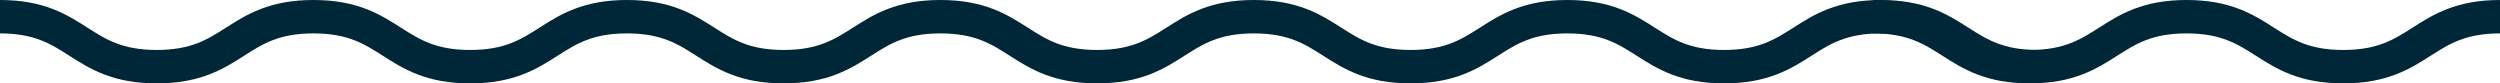
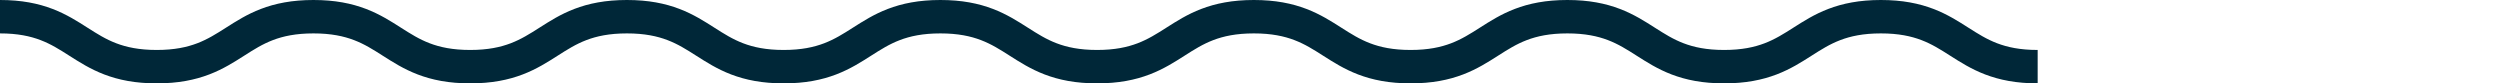
<svg xmlns="http://www.w3.org/2000/svg" width="149.68" height="4.991" viewBox="0 0 149.68 4.991">
  <g id="Group_22395" data-name="Group 22395" transform="translate(-959 -651.009)">
    <g id="Group_202" data-name="Group 202" transform="translate(-2157.621 -600.159)">
-       <path id="Path_766" data-name="Path 766" d="M3228.765,1252.168c4.692,0,4.692,2.991,9.384,2.991s4.692-2.991,9.384-2.991,4.692,2.991,9.384,2.991,4.692-2.991,9.384-2.991" transform="translate(0)" fill="none" stroke="#002738" stroke-miterlimit="10" stroke-width="2" />
-     </g>
+       </g>
    <g id="Group_203" data-name="Group 203" transform="translate(-2269.765 -600.159)">
      <path id="Path_766-2" data-name="Path 766" d="M3228.765,1252.168c4.692,0,4.692,2.991,9.384,2.991s4.692-2.991,9.384-2.991,4.692,2.991,9.384,2.991,4.692-2.991,9.384-2.991,4.691,2.991,9.383,2.991,4.692-2.991,9.384-2.991,4.692,2.991,9.383,2.991,4.693-2.991,9.385-2.991,4.692,2.991,9.385,2.991,4.692-2.991,9.385-2.991,4.693,2.991,9.385,2.991,4.693-2.991,9.386-2.991,4.694,2.991,9.387,2.991" transform="translate(0)" fill="none" stroke="#002738" stroke-miterlimit="10" stroke-width="2" />
    </g>
  </g>
</svg>